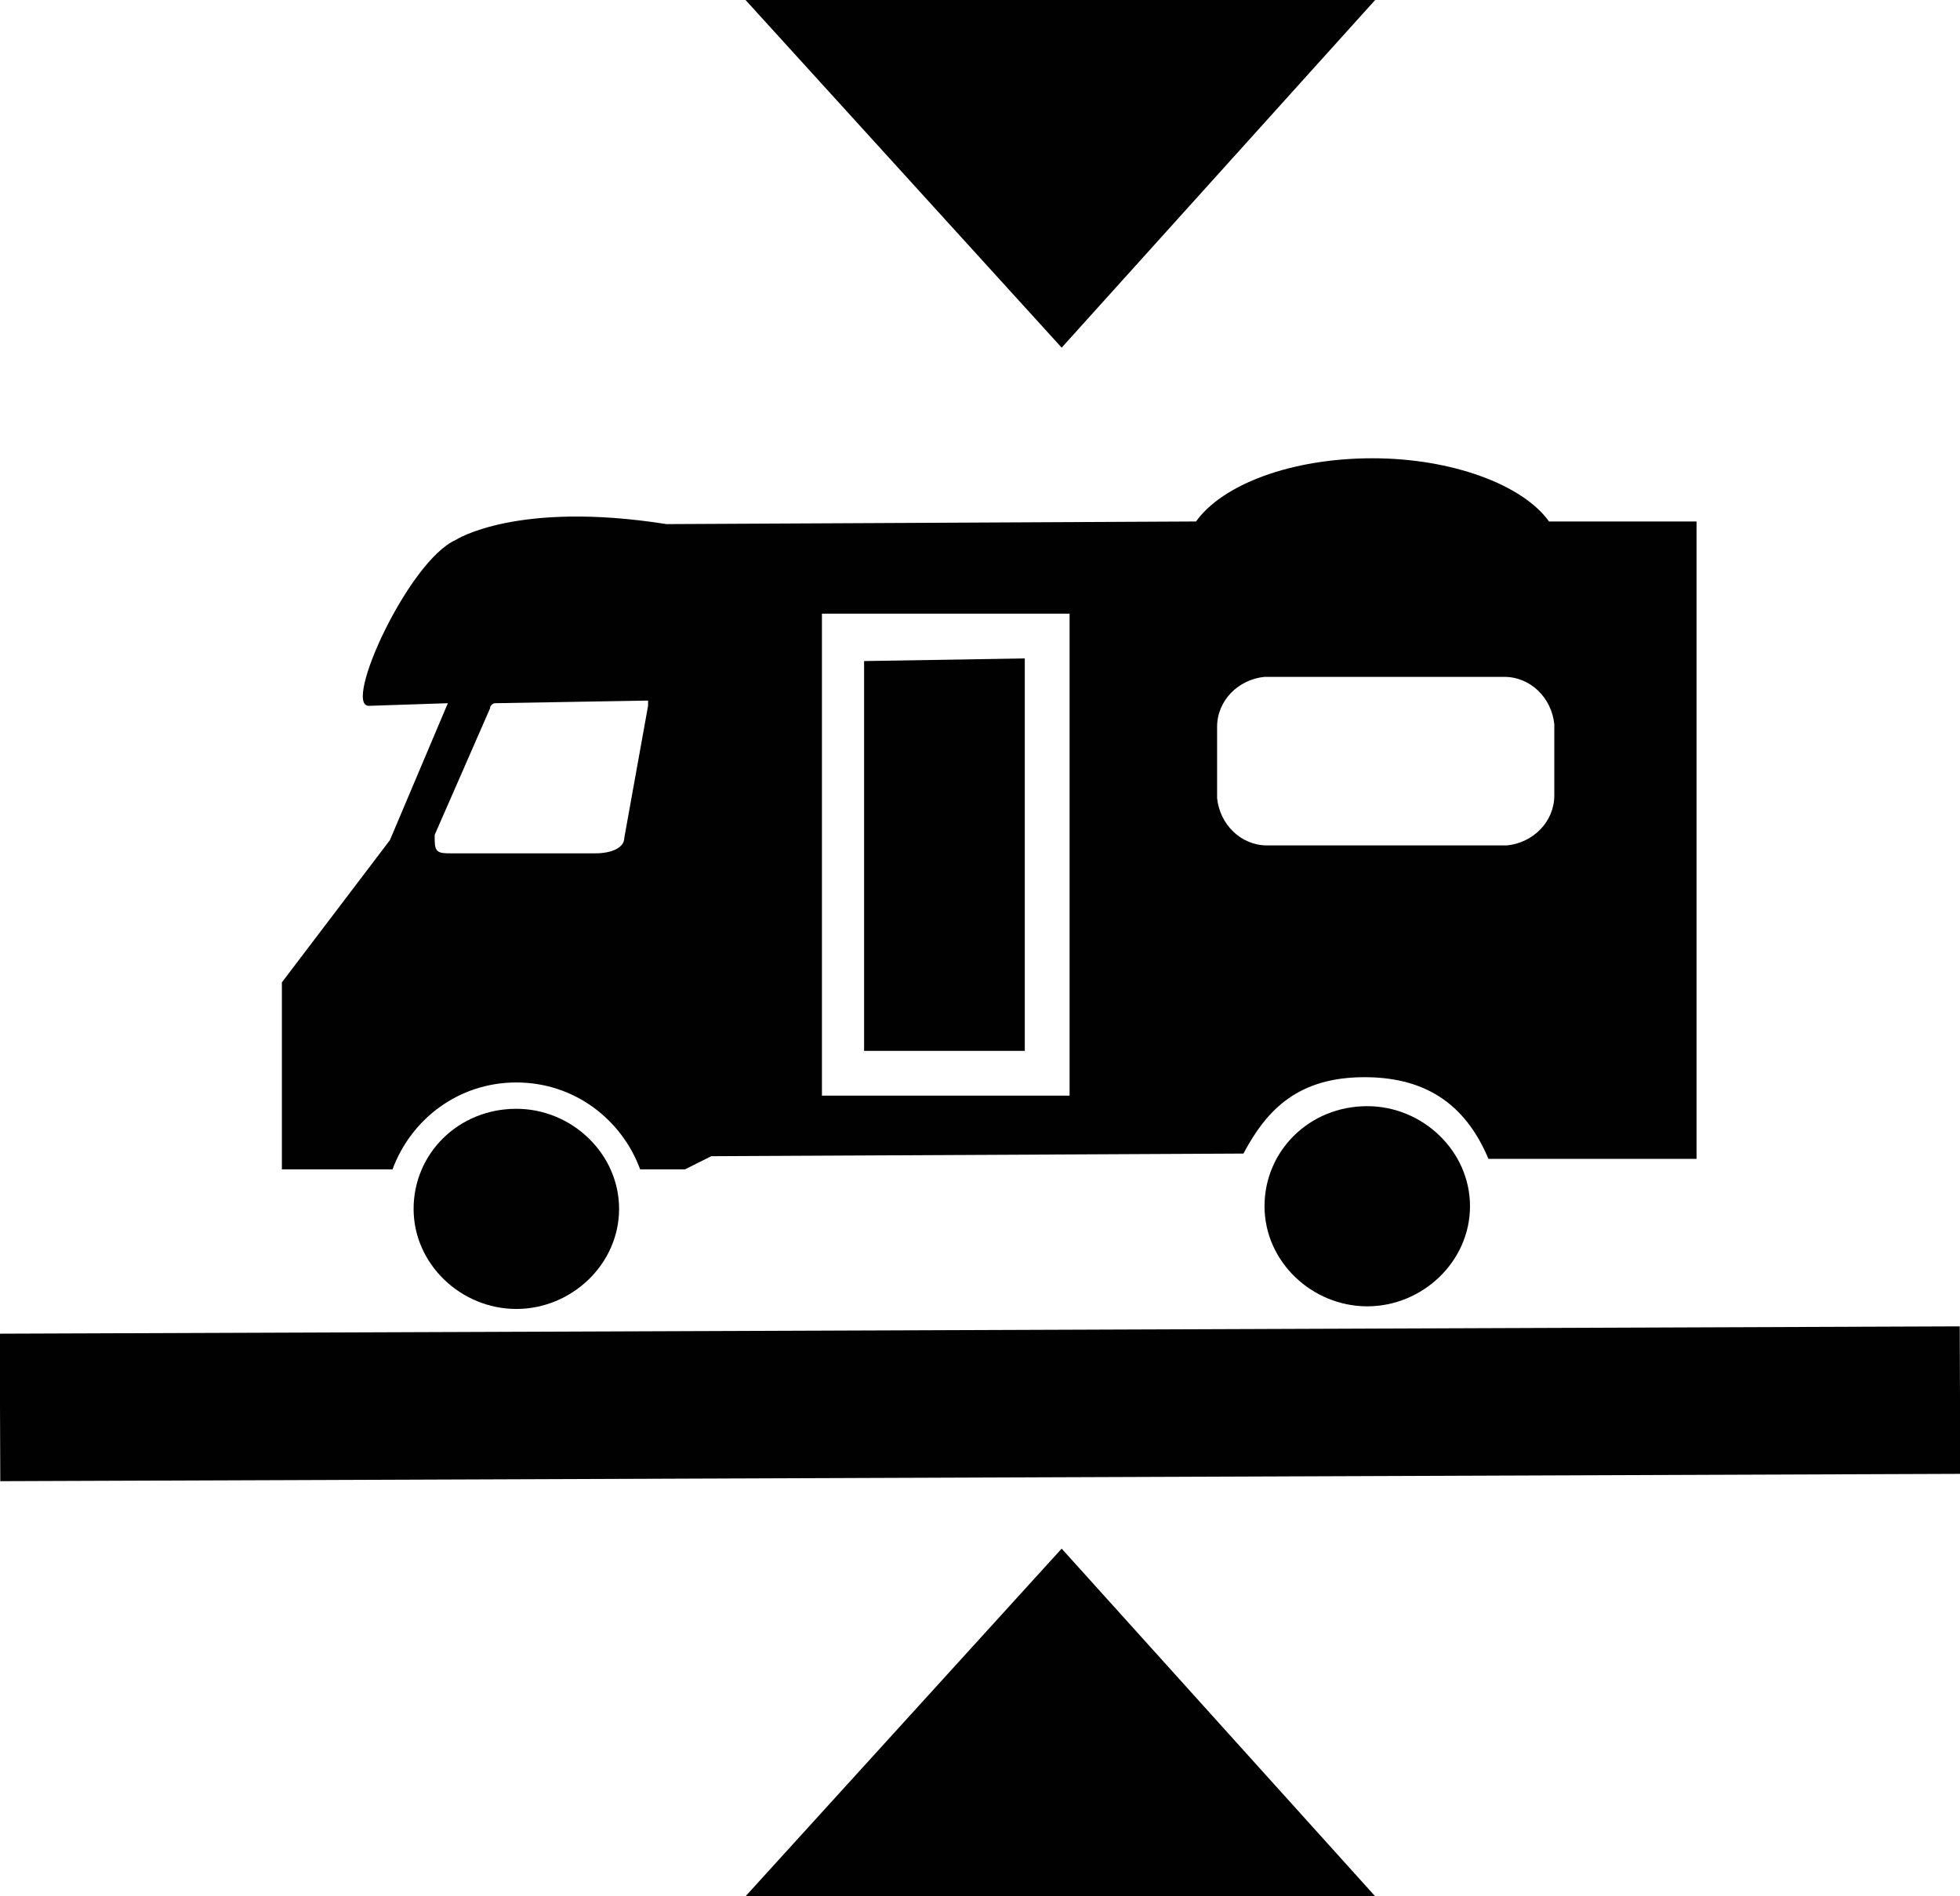
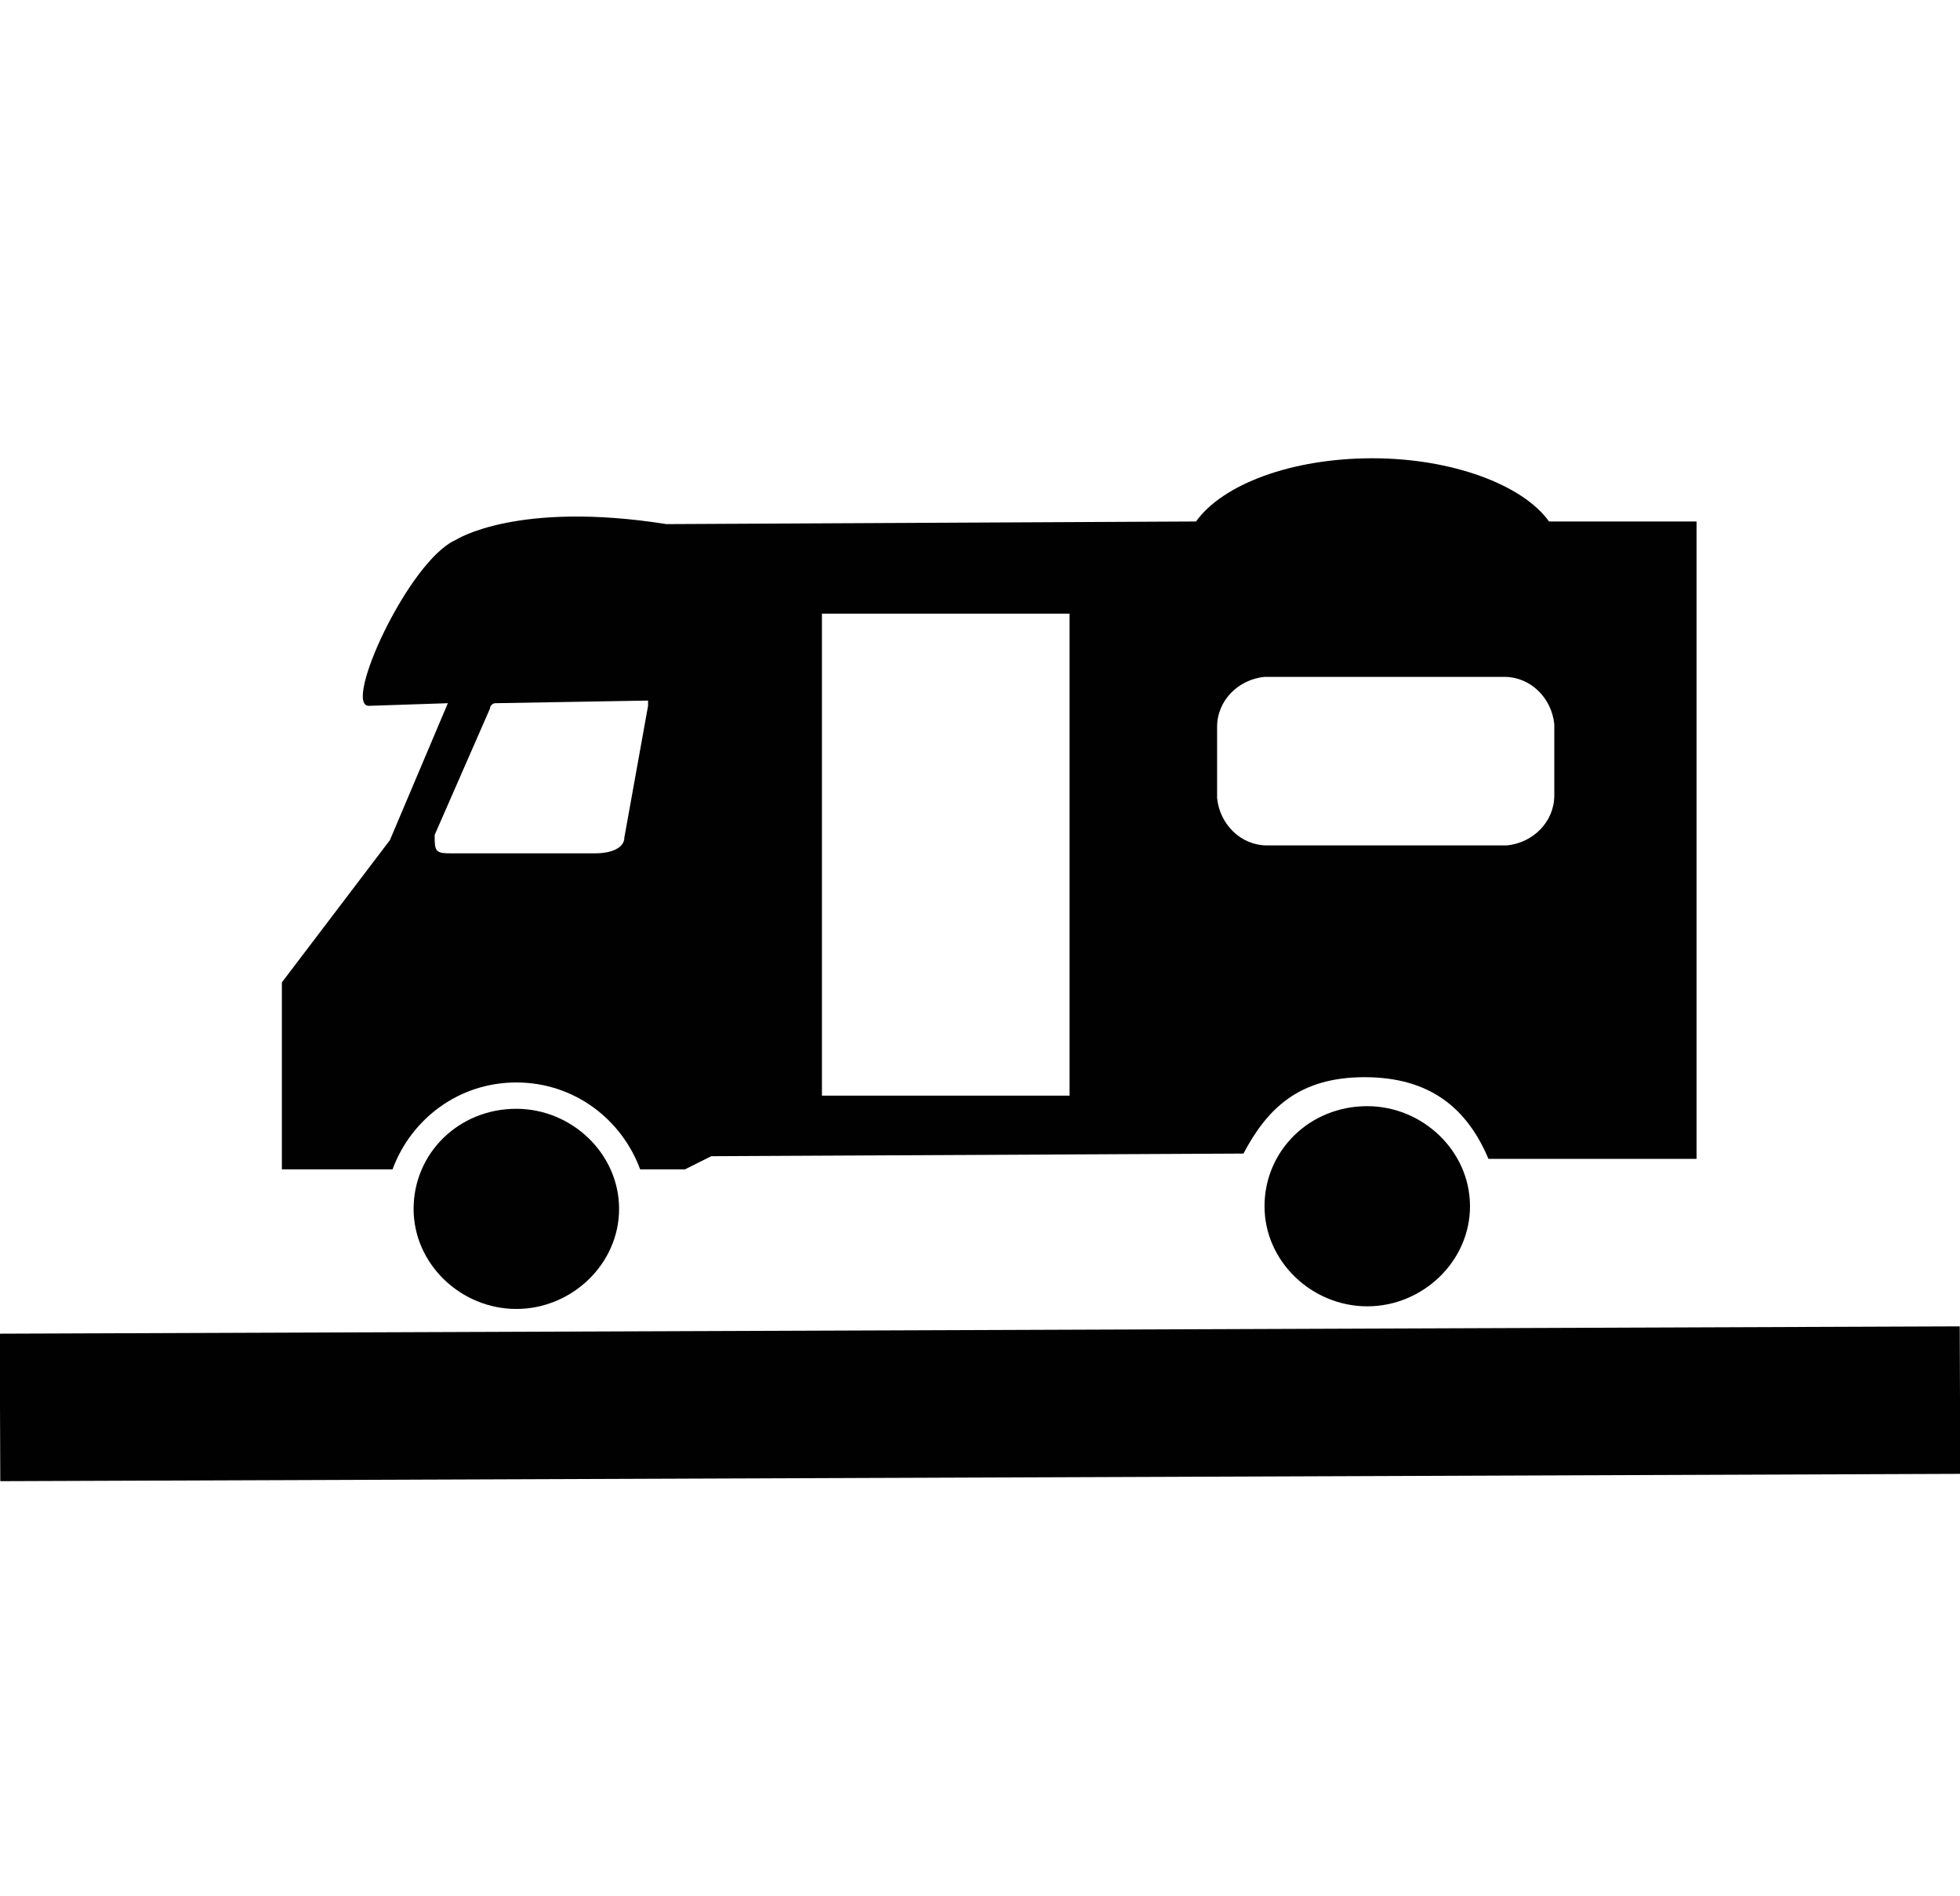
<svg xmlns="http://www.w3.org/2000/svg" version="1.1" id="Layer_1" x="0px" y="0px" width="74.4px" height="72px" viewBox="0 0 74.4 72" enable-background="new 0 0 74.4 72" xml:space="preserve">
  <g>
    <rect x="0" y="50.5" transform="matrix(1 -3.738050e-03 3.738050e-03 1 -0.199 0.139)" fill="#010101" width="74.4" height="5.6" />
-     <polygon fill="#010101" points="40.3,58.8 28.3,72 52.2,72  " />
-     <polygon fill="#010101" points="28.3,0 40.3,13.2 52.2,0  " />
    <g>
      <path fill="#010101" d="M19.6,49.7c-2.1,0-3.9-1.7-3.9-3.8c0-2.1,1.7-3.8,3.9-3.8c2.1,0,3.9,1.7,3.9,3.8    C23.5,48,21.7,49.7,19.6,49.7z" />
      <path fill="#010101" d="M51.9,49.6c-2.1,0-3.9-1.7-3.9-3.8c0-2.1,1.7-3.8,3.9-3.8c2.1,0,3.9,1.7,3.9,3.8    C55.8,47.9,54,49.6,51.9,49.6z" />
-       <polygon fill="#010101" points="38.9,25 32.8,25.1 32.8,39.9 38.9,39.9   " />
      <path fill="#010101" d="M64.4,19.8l-5.6,0c-1-1.4-3.7-2.4-6.7-2.4c-3.1,0-5.7,1-6.7,2.4l-20.1,0.1c-5.7-0.9-8,0.6-8,0.6    c-1.8,0.8-4.3,6.3-3.3,6.3l3-0.1l-2.2,5.2l-4.1,5.4l0,4.1l0,3l4.2,0c0.7-1.9,2.5-3.3,4.7-3.3c2.2,0,4,1.4,4.7,3.3l1.7,0l1-0.5    l20.2-0.1c0.9-1.7,2.1-2.9,4.6-2.9c2.5,0,3.9,1.2,4.7,3.1l7.9,0L64.4,19.8z M23.7,31.8c0,0.4-0.5,0.6-1.1,0.6l-5.5,0    c-0.2,0-0.4,0-0.5-0.1c-0.1-0.1-0.1-0.3-0.1-0.5l0-0.1l2.1-4.8c0-0.1,0.1-0.2,0.2-0.2l5.8-0.1c0,0.1,0,0.1,0,0.2L23.7,31.8z     M40.6,41.6l-9.4,0l0-18.3l9.4,0L40.6,41.6z M59,30.2c0,1-0.8,1.8-1.8,1.9l-9.1,0c-1,0-1.8-0.8-1.9-1.8l0-2.7c0-1,0.8-1.8,1.8-1.9    l9.1,0c1,0,1.8,0.8,1.9,1.8L59,30.2z" />
    </g>
  </g>
</svg>